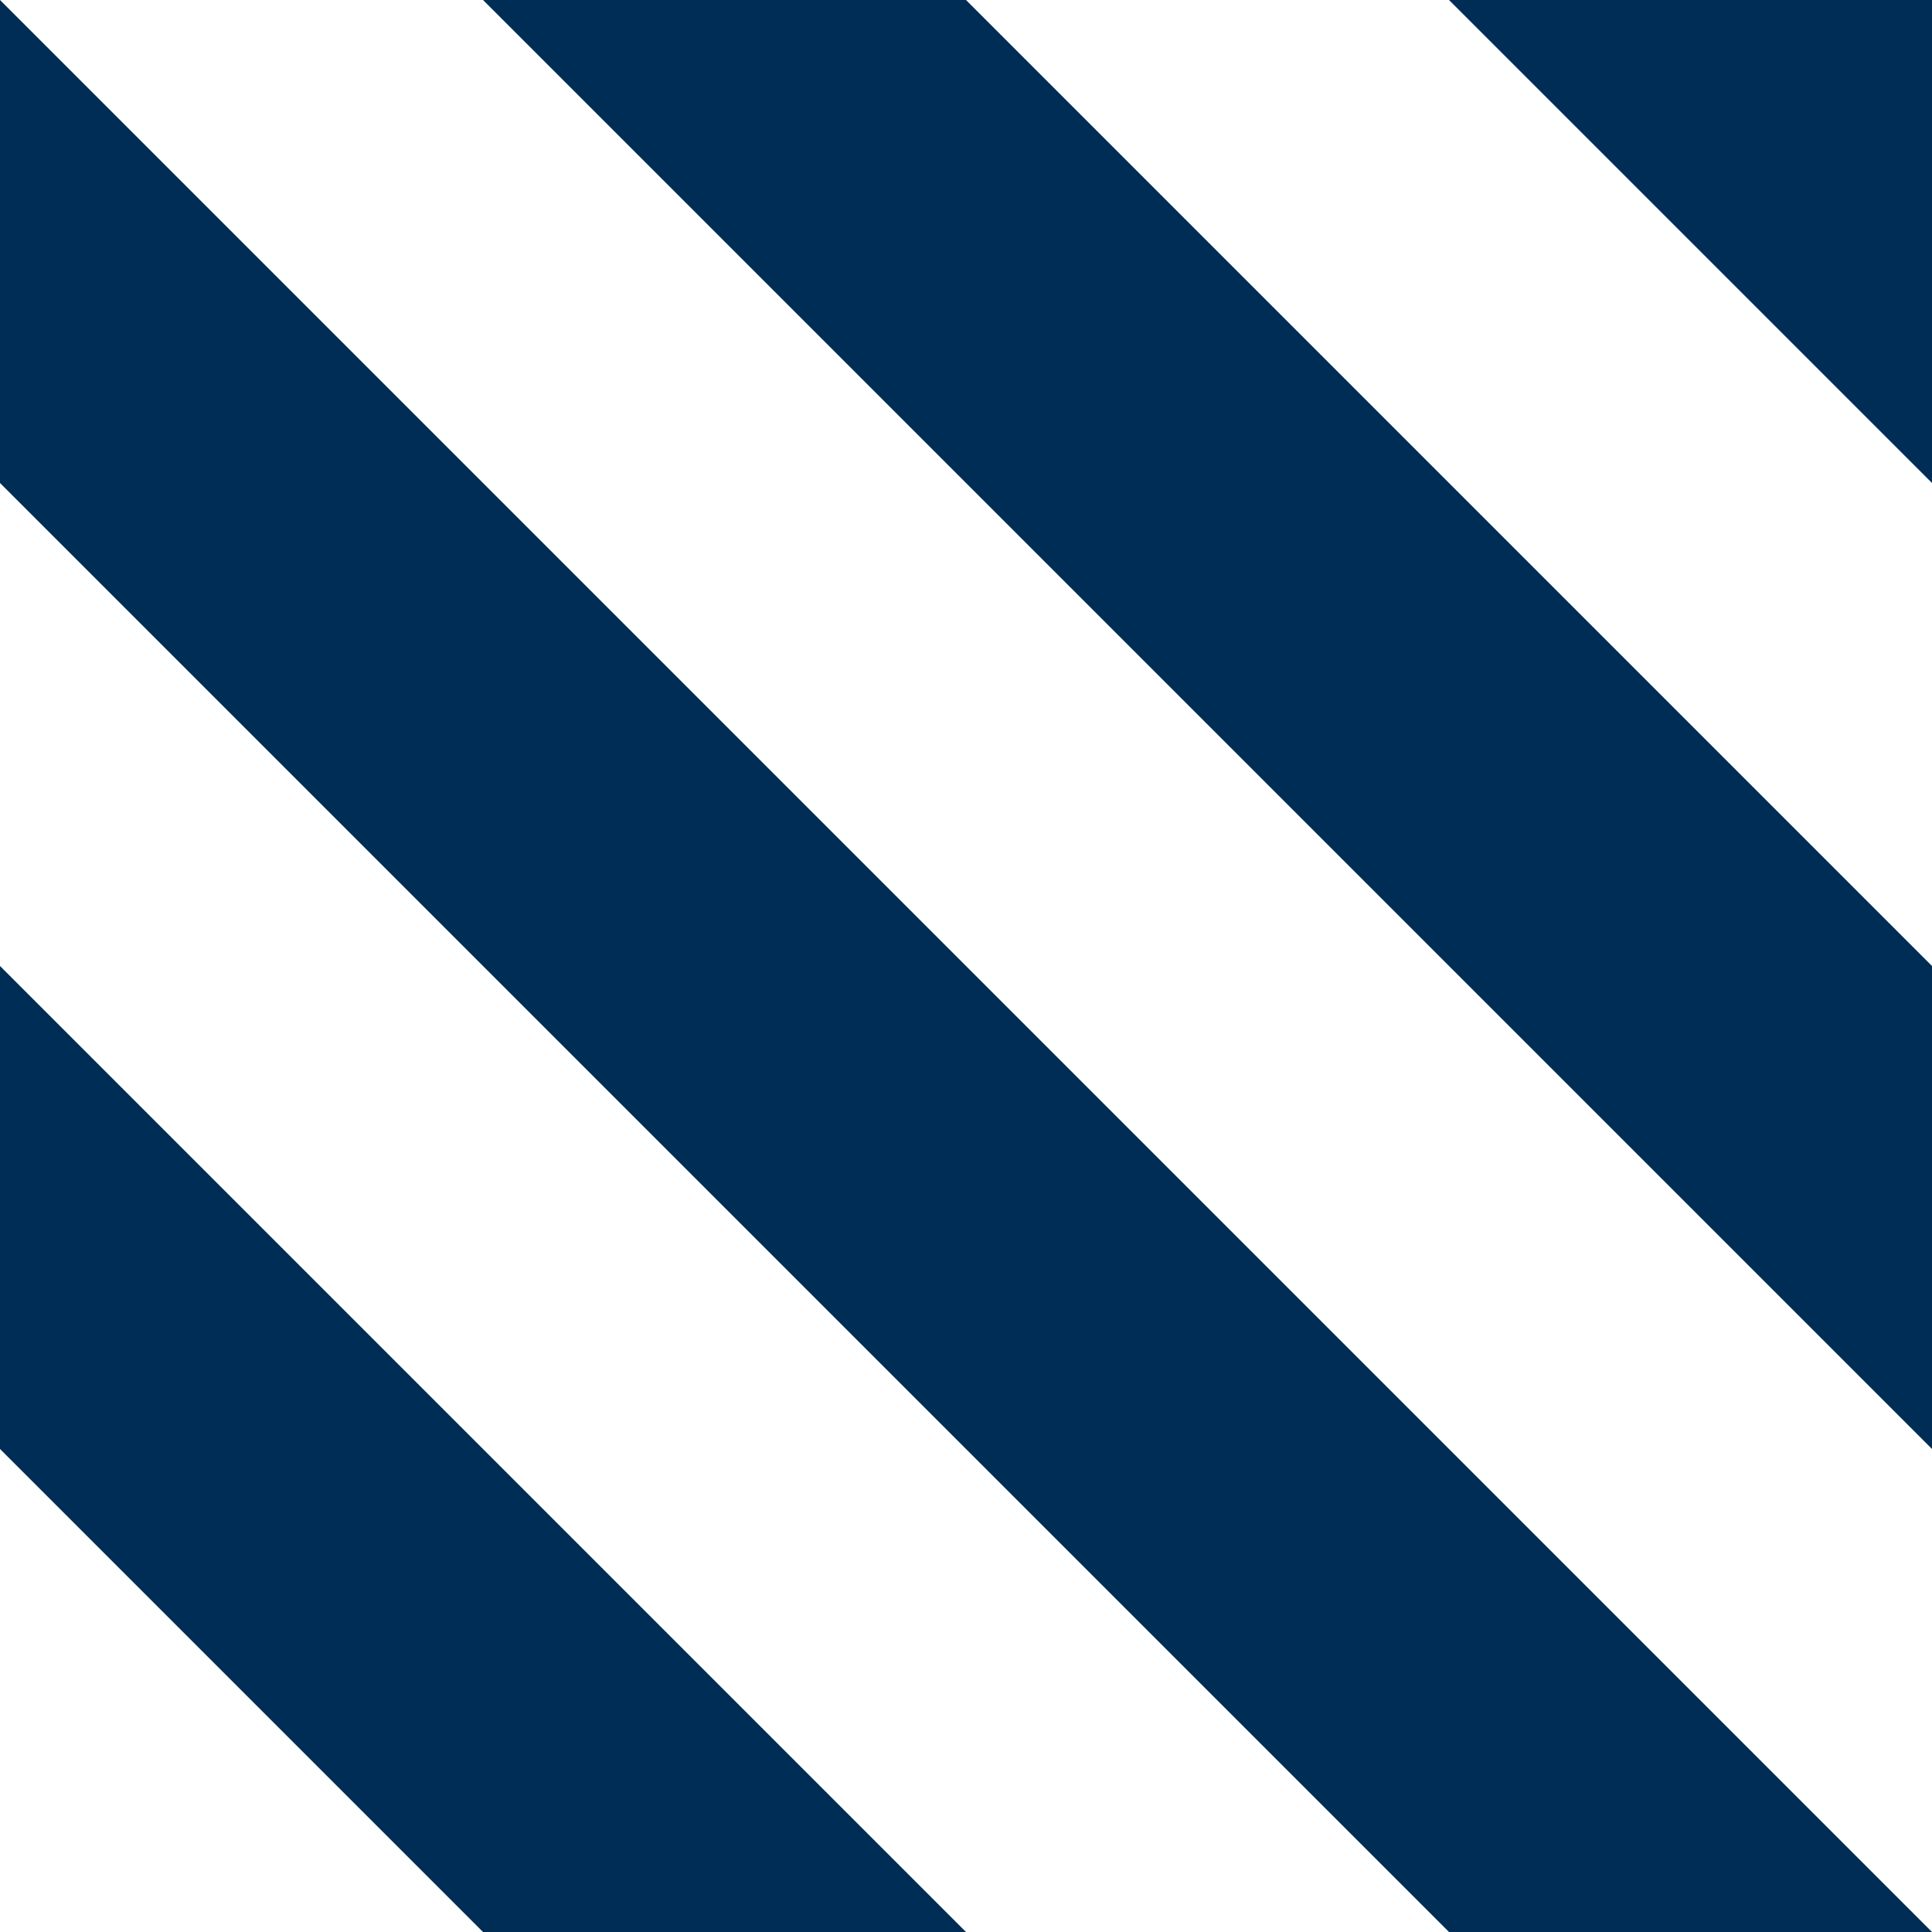
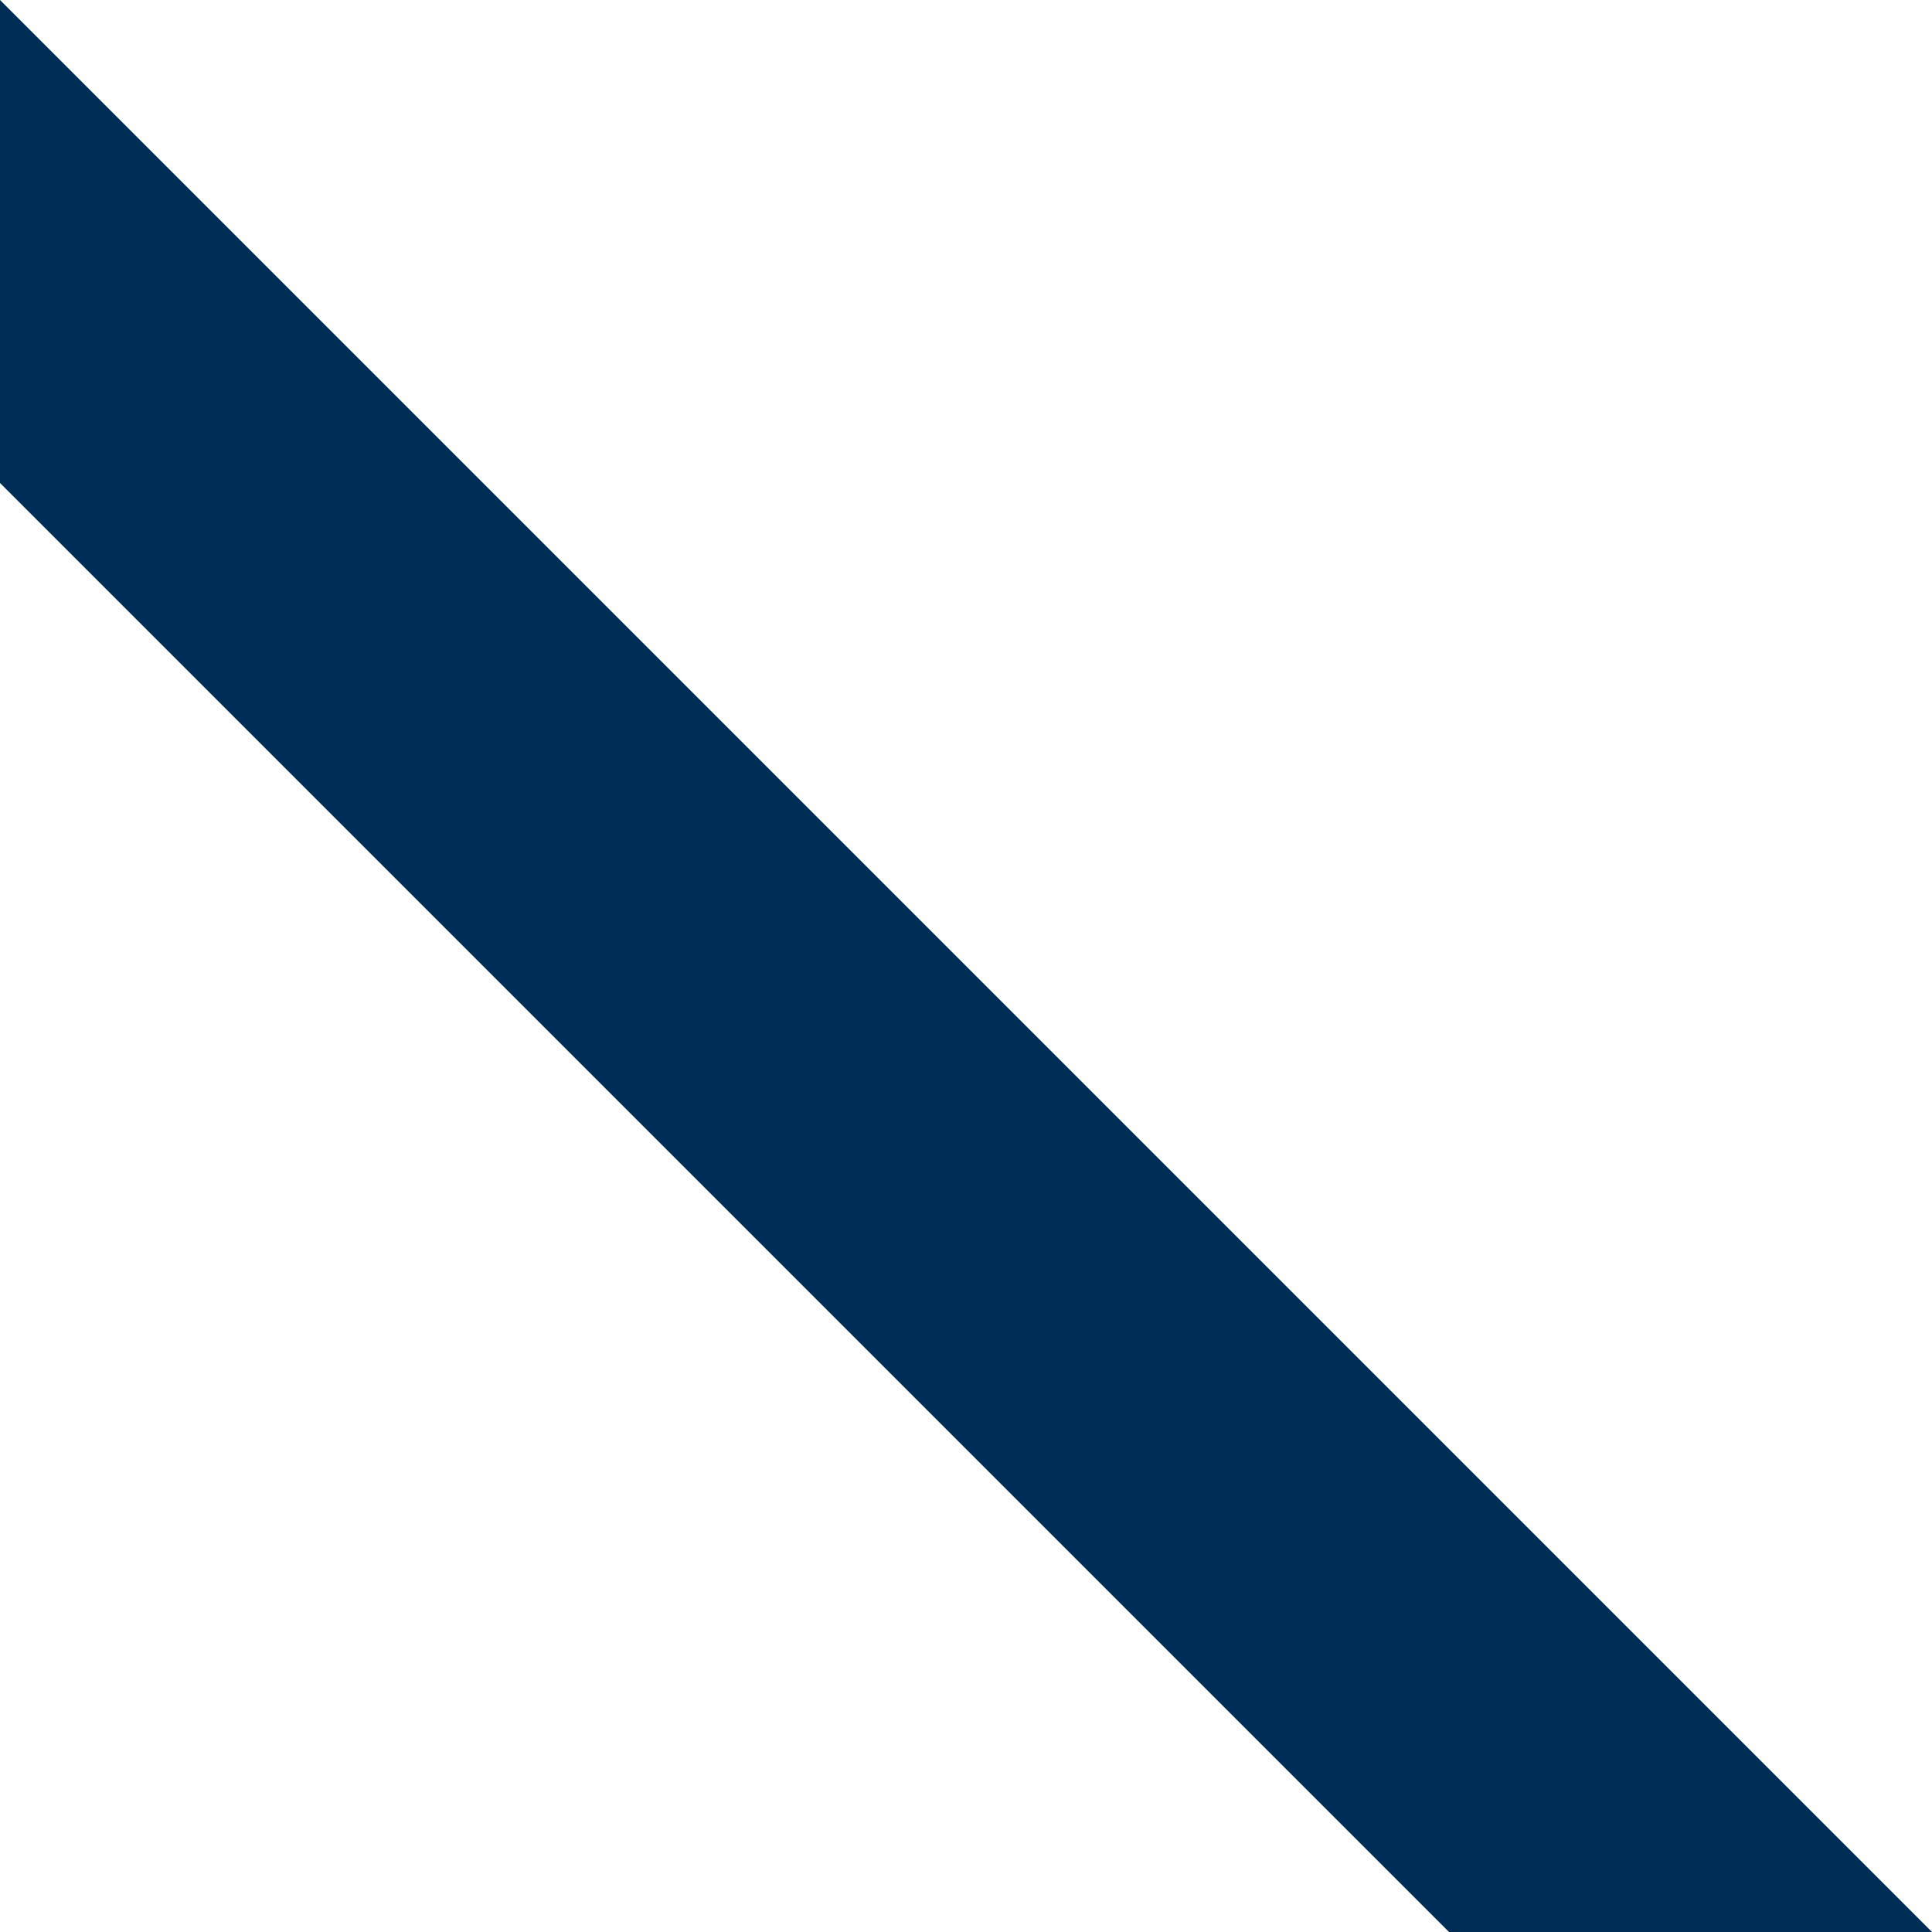
<svg xmlns="http://www.w3.org/2000/svg" id="patterns" viewBox="0 0 600 600">
  <defs>
    <style>
      .cls-1 {
        fill: none;
      }

      .cls-2 {
        fill: #002d56;
      }
    </style>
  </defs>
  <title>are-2</title>
-   <rect class="cls-1" width="600" height="600" transform="translate(600 0) rotate(90)" />
  <g>
    <polygon class="cls-2" points="450 600 600 600 0 0 0 150 450 600" />
-     <polygon class="cls-2" points="300 0 150 0 600 450 600 300 300 0" />
-     <polygon class="cls-2" points="600 150 600 0 450 0 600 150" />
-     <polygon class="cls-2" points="0 300 0 450 150 600 300 600 0 300" />
  </g>
</svg>